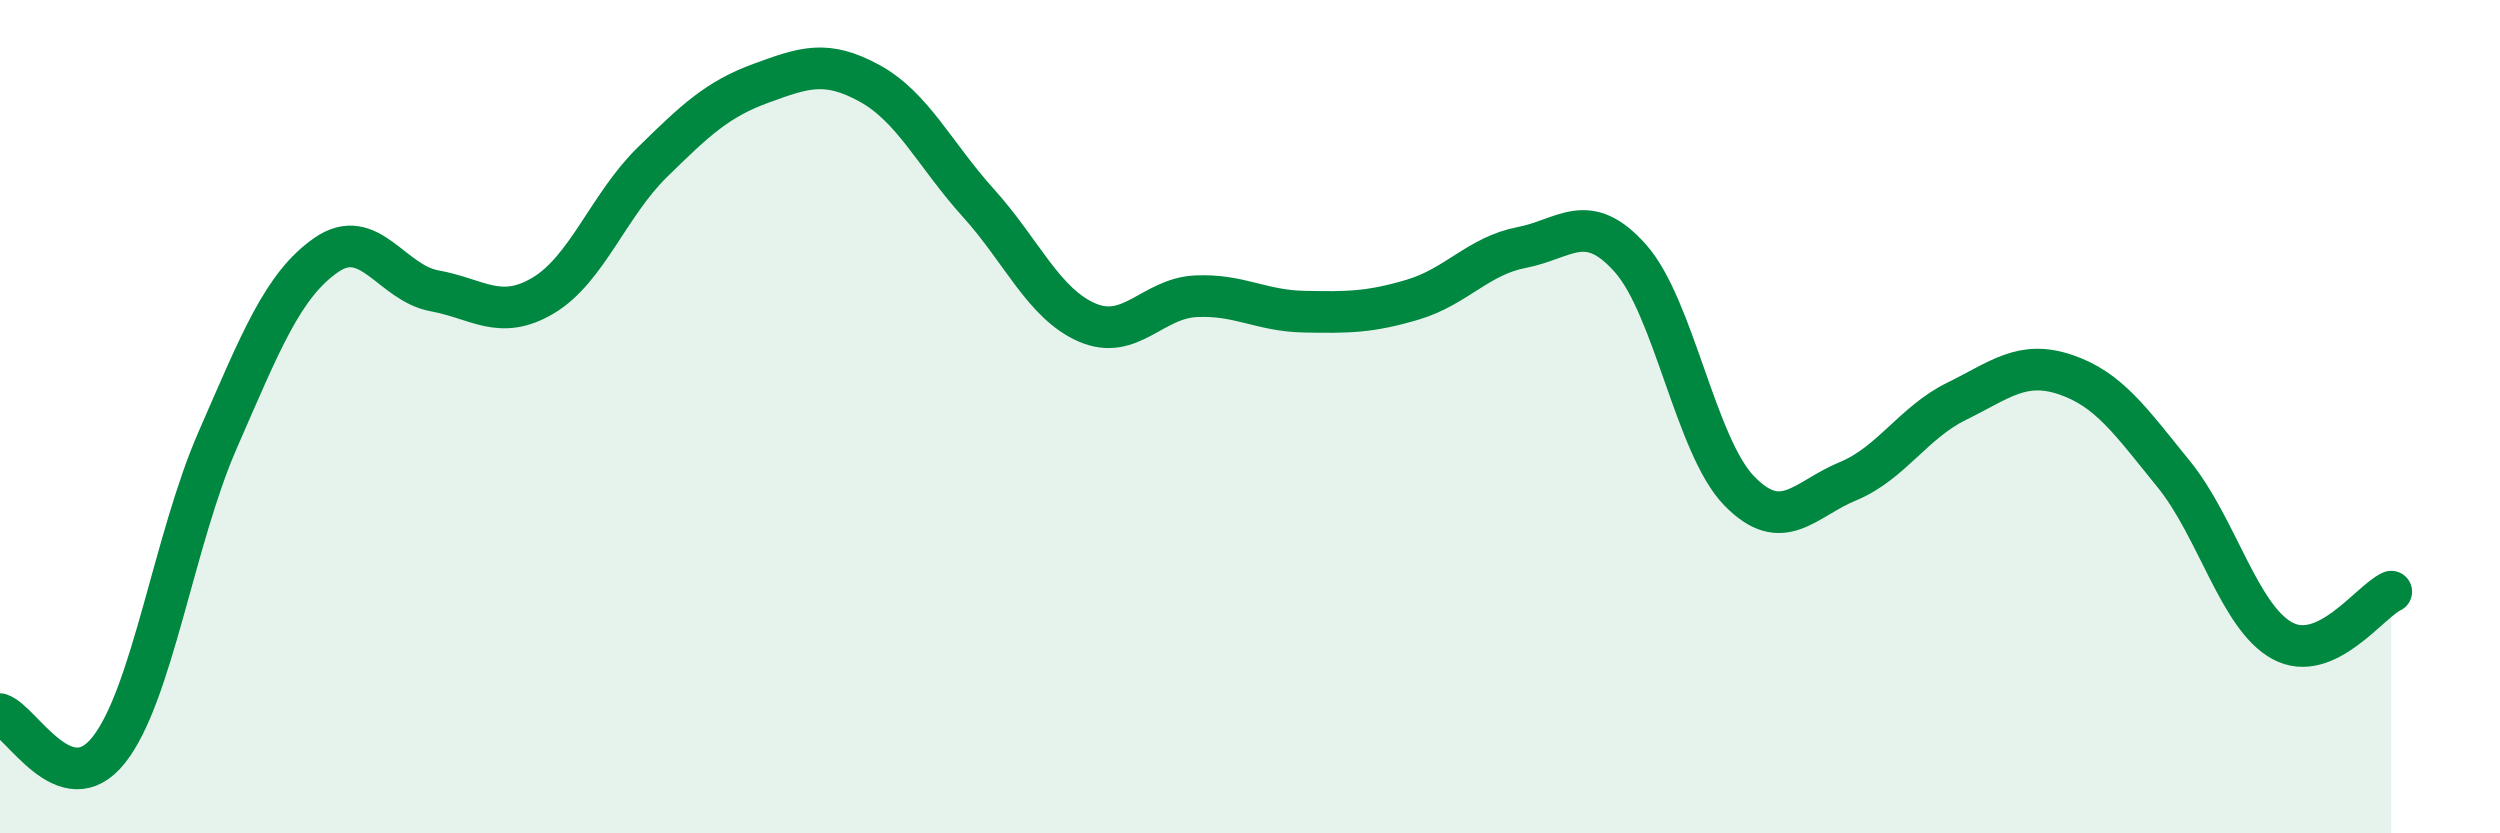
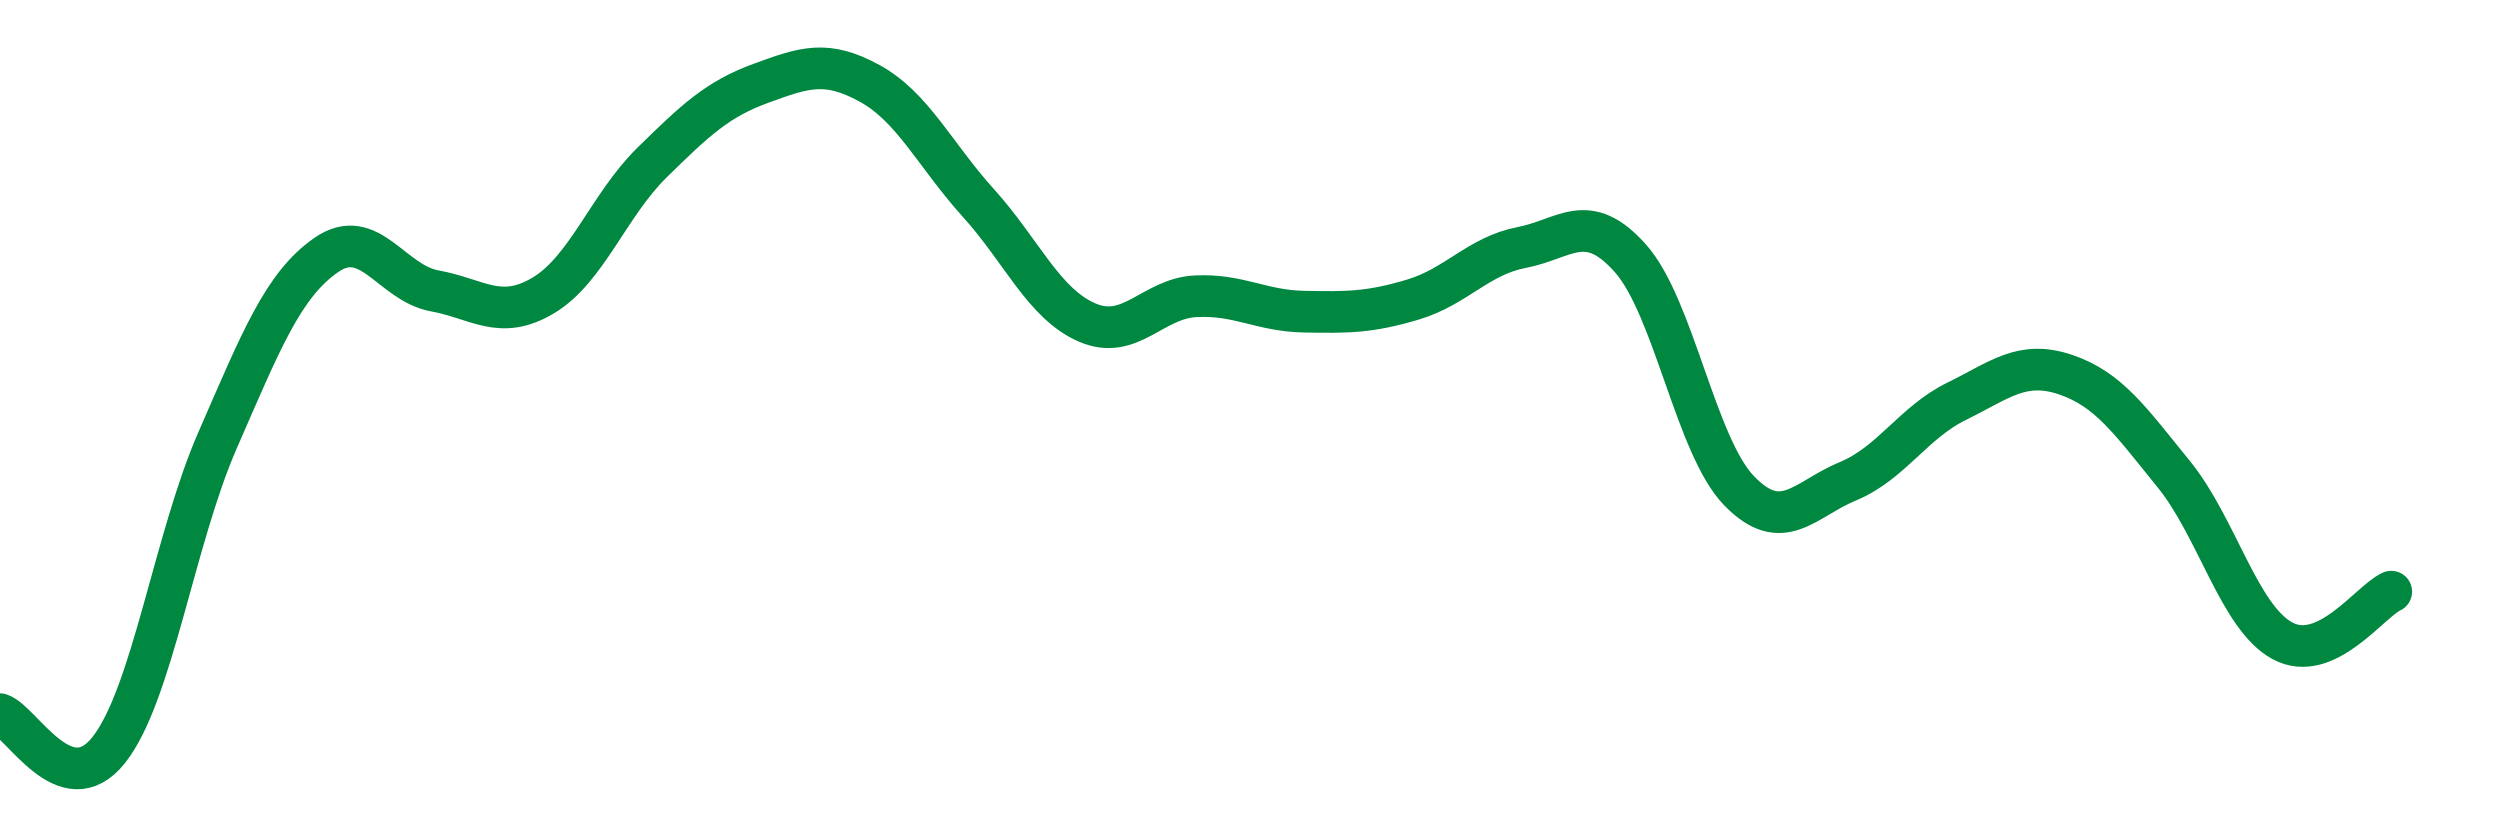
<svg xmlns="http://www.w3.org/2000/svg" width="60" height="20" viewBox="0 0 60 20">
-   <path d="M 0,17.14 C 0.52,17.31 1.57,19.31 2.61,18 C 3.65,16.69 4.18,12.95 5.22,10.57 C 6.26,8.19 6.79,6.84 7.83,6.12 C 8.87,5.4 9.39,6.79 10.43,6.98 C 11.47,7.17 12,7.71 13.04,7.09 C 14.08,6.47 14.61,4.92 15.65,3.9 C 16.69,2.88 17.22,2.38 18.26,2 C 19.3,1.62 19.83,1.43 20.87,2 C 21.91,2.57 22.44,3.72 23.48,4.87 C 24.52,6.02 25.05,7.29 26.09,7.74 C 27.13,8.19 27.66,7.16 28.7,7.11 C 29.74,7.06 30.26,7.46 31.3,7.48 C 32.34,7.5 32.87,7.5 33.91,7.19 C 34.95,6.88 35.48,6.14 36.52,5.94 C 37.56,5.74 38.09,5.03 39.13,6.2 C 40.17,7.37 40.7,10.71 41.74,11.78 C 42.78,12.85 43.31,11.98 44.35,11.55 C 45.39,11.12 45.92,10.14 46.96,9.63 C 48,9.12 48.53,8.64 49.57,8.99 C 50.61,9.34 51.13,10.1 52.17,11.38 C 53.21,12.66 53.74,14.82 54.78,15.38 C 55.82,15.94 56.87,14.44 57.39,14.2L57.39 20L0 20Z" fill="#008740" opacity="0.1" stroke-linecap="round" stroke-linejoin="round" />
  <path d="M 0,17.14 C 0.52,17.31 1.57,19.31 2.61,18 C 3.65,16.69 4.18,12.95 5.22,10.57 C 6.26,8.19 6.79,6.84 7.83,6.12 C 8.87,5.4 9.39,6.79 10.43,6.98 C 11.47,7.17 12,7.71 13.04,7.09 C 14.08,6.47 14.61,4.92 15.65,3.9 C 16.69,2.88 17.22,2.38 18.26,2 C 19.3,1.62 19.83,1.43 20.87,2 C 21.91,2.57 22.44,3.72 23.48,4.87 C 24.52,6.02 25.05,7.29 26.09,7.74 C 27.13,8.19 27.66,7.16 28.7,7.11 C 29.74,7.06 30.26,7.46 31.3,7.48 C 32.34,7.5 32.87,7.5 33.91,7.19 C 34.95,6.88 35.48,6.14 36.52,5.94 C 37.56,5.74 38.09,5.03 39.13,6.2 C 40.17,7.37 40.7,10.71 41.74,11.78 C 42.78,12.85 43.31,11.98 44.35,11.55 C 45.39,11.12 45.92,10.14 46.96,9.63 C 48,9.12 48.53,8.64 49.57,8.99 C 50.61,9.34 51.13,10.1 52.17,11.38 C 53.21,12.66 53.74,14.82 54.78,15.38 C 55.82,15.94 56.87,14.44 57.39,14.2" stroke="#008740" stroke-width="1" fill="none" stroke-linecap="round" stroke-linejoin="round" />
</svg>